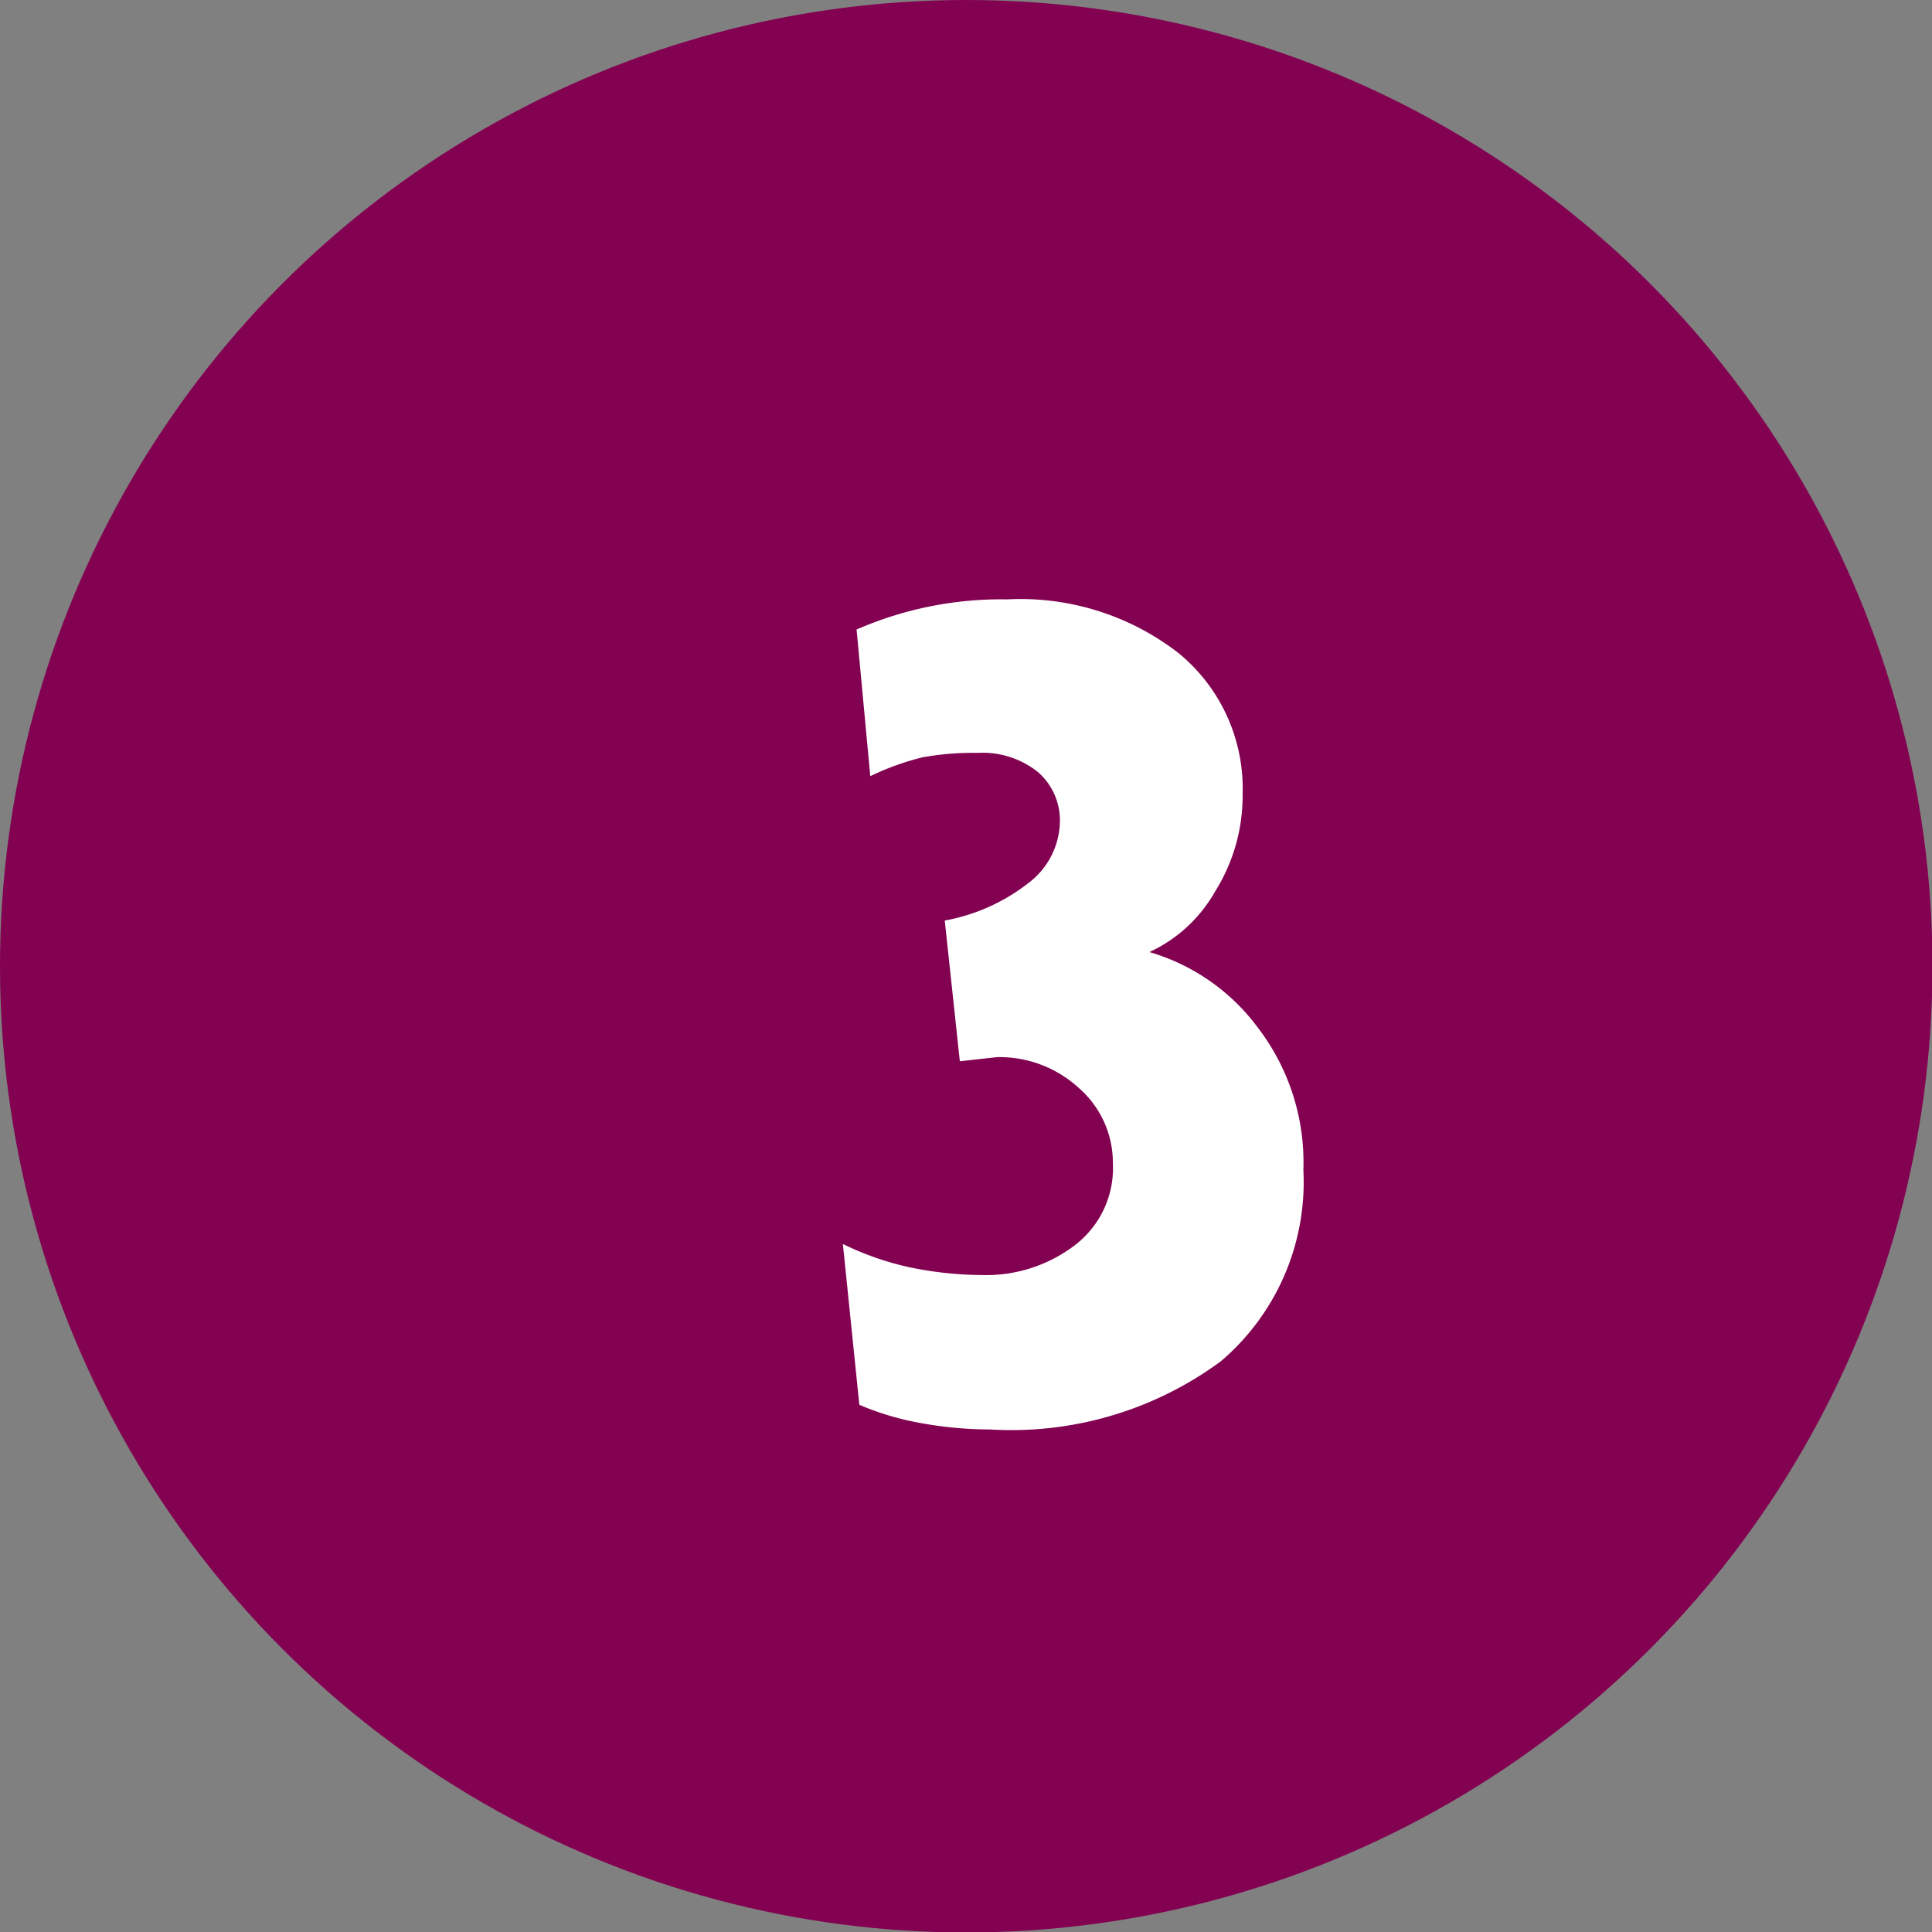
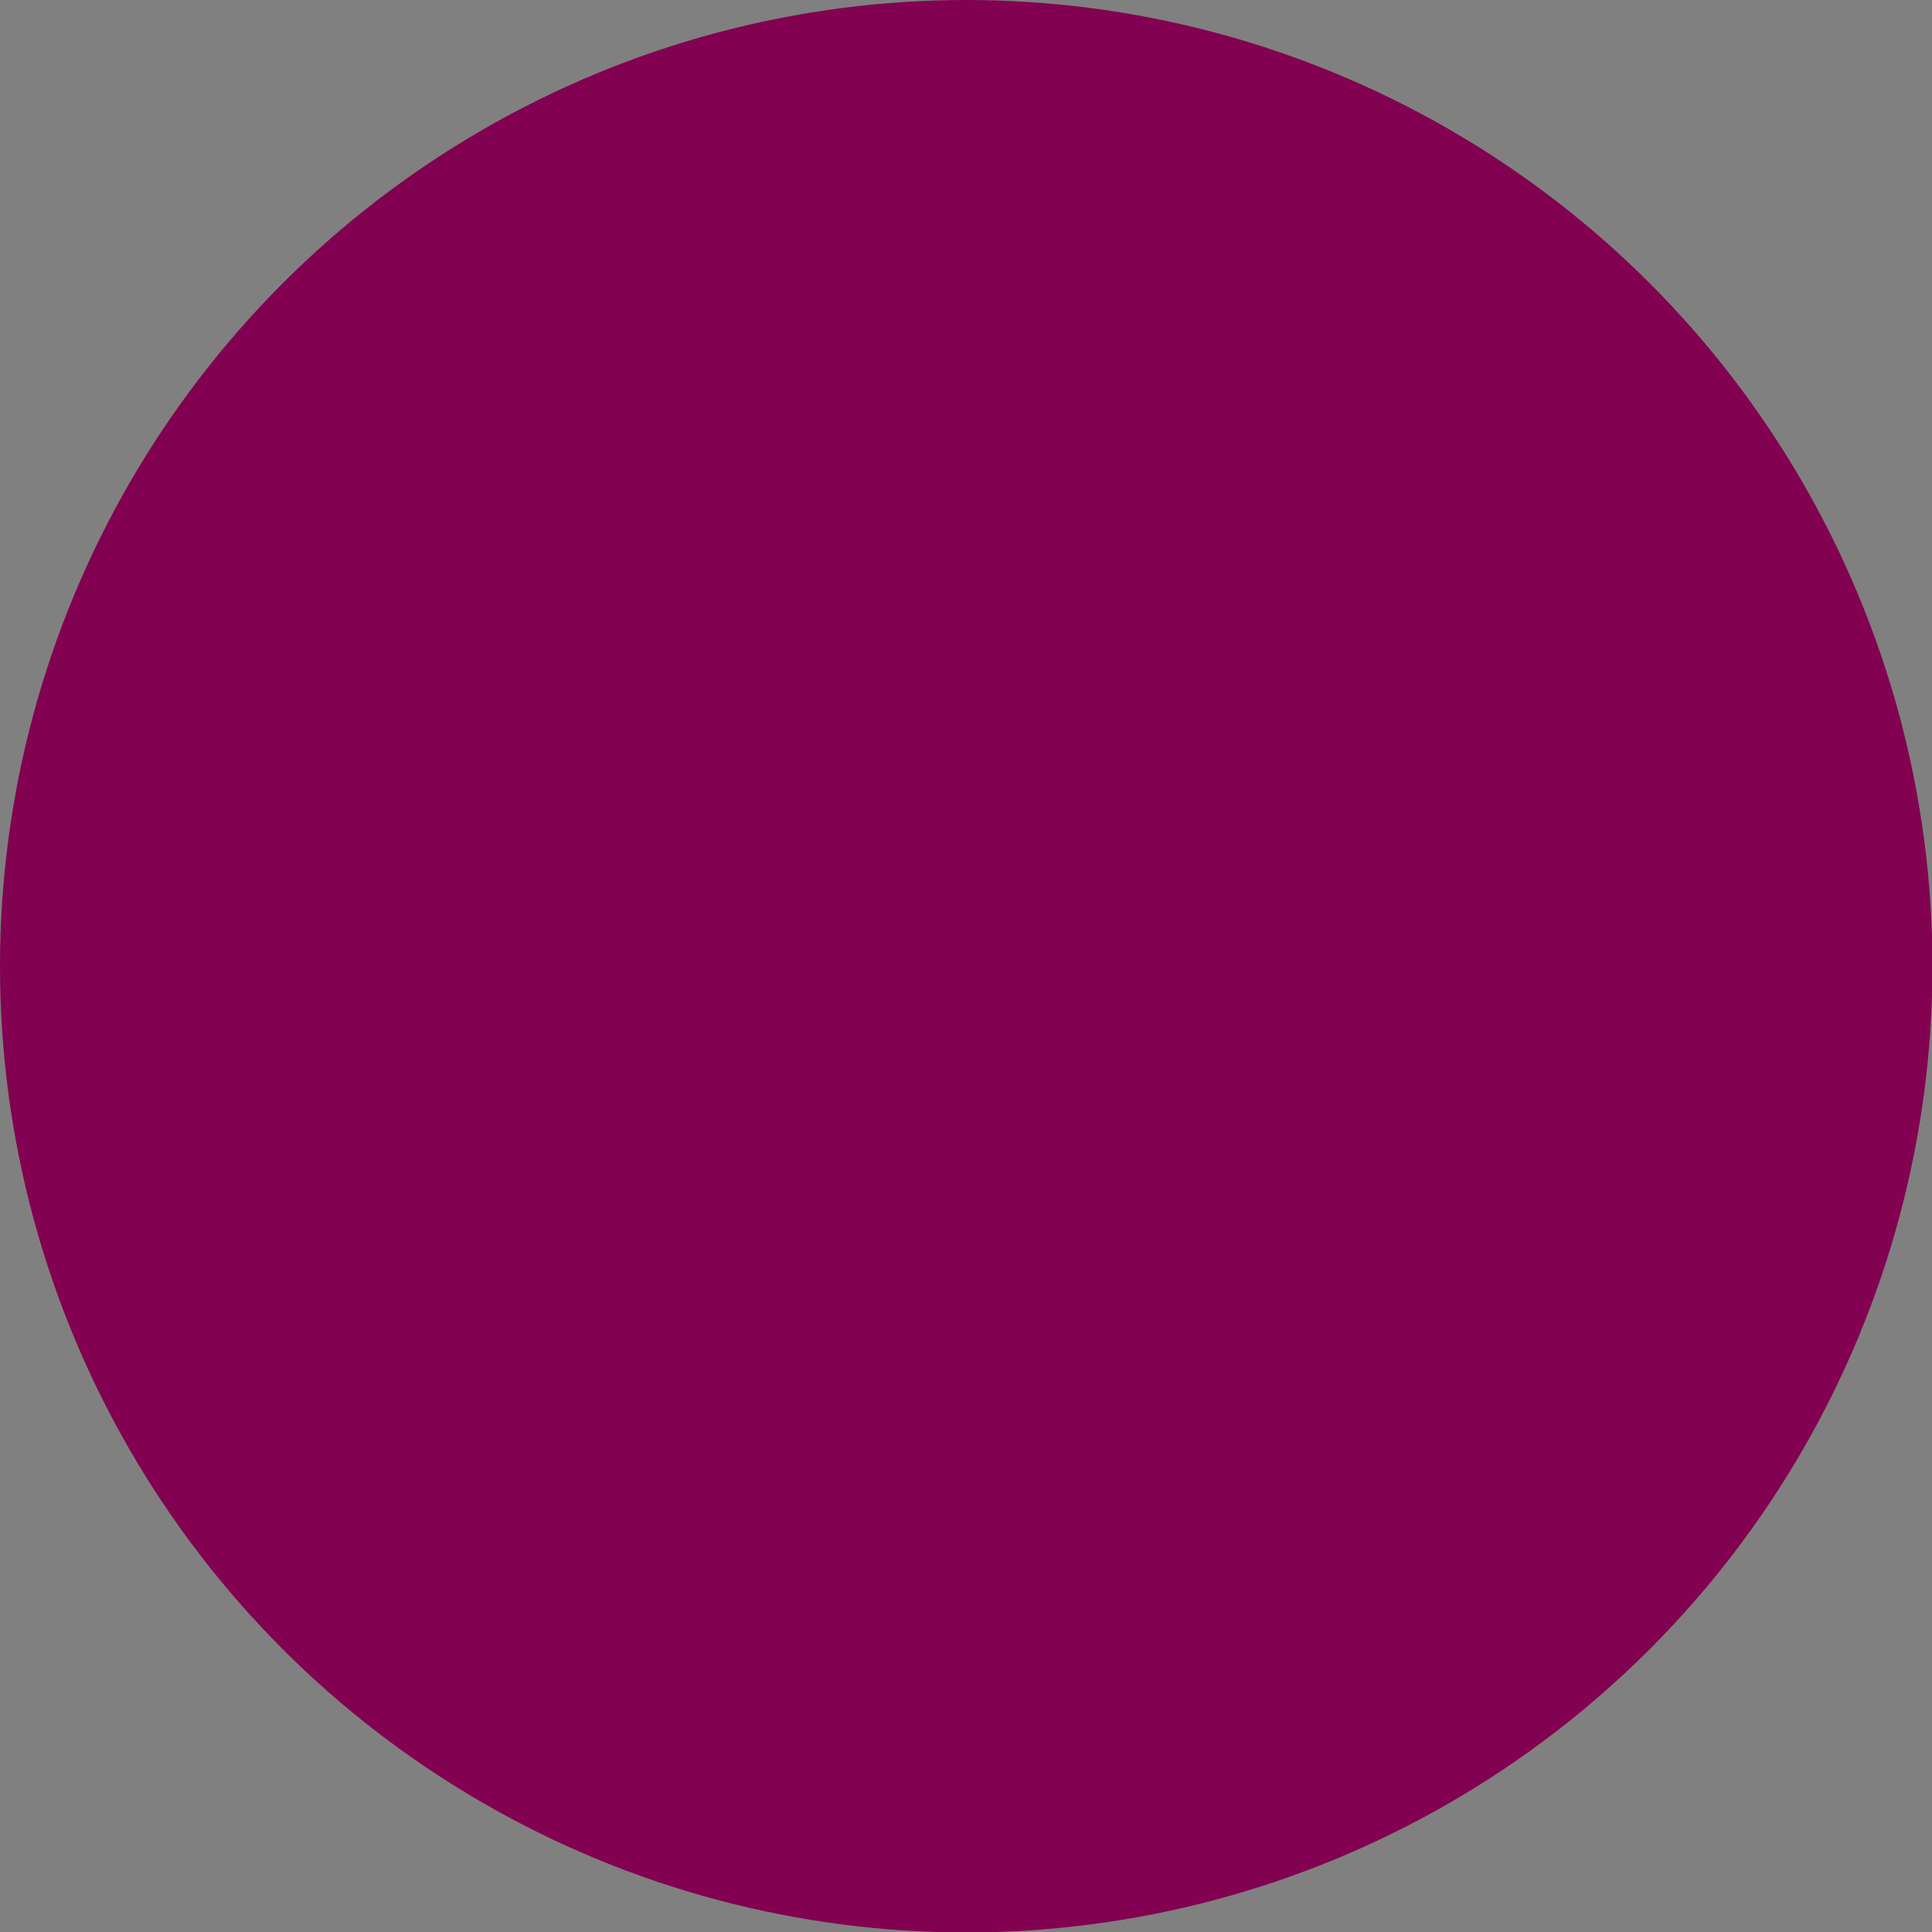
<svg xmlns="http://www.w3.org/2000/svg" viewBox="0 0 42.29 42.29">
  <rect x="0" y="0" width="42.29" height="42.29" fill="#808080" stroke="none" />
  <defs>
    <style>.cls-1{fill:#830151;}.cls-2{fill:#fff;}</style>
  </defs>
  <title>3</title>
  <g id="レイヤー_2" data-name="レイヤー 2">
    <g id="レイヤー_1-2" data-name="レイヤー 1">
      <circle class="cls-1" cx="21.15" cy="21.15" r="21.15" />
-       <path class="cls-2" d="M21.67,31.29a8.59,8.59,0,0,1-1.46-.13,6.21,6.21,0,0,1-1.4-.41l-.36-3.52a6.44,6.44,0,0,0,1.46.51,8,8,0,0,0,1.6.17,3.2,3.2,0,0,0,2-.64,2.12,2.12,0,0,0,.85-1.81,2.17,2.17,0,0,0-.74-1.64,2.57,2.57,0,0,0-1.8-.68l-.81.09-.33-3.08a4.19,4.19,0,0,0,1.83-.82A1.72,1.72,0,0,0,23.2,18a1.4,1.4,0,0,0-.48-1.1,1.94,1.94,0,0,0-1.32-.42,6.12,6.12,0,0,0-1.22.1,5.85,5.85,0,0,0-1.13.41l-.3-3.21a7.9,7.9,0,0,1,3.3-.66,5.64,5.64,0,0,1,3.74,1.17,3.83,3.83,0,0,1,1.41,3.09,3.94,3.94,0,0,1-.6,2.13,3.19,3.19,0,0,1-1.44,1.33,4.53,4.53,0,0,1,2.37,1.65,4.85,4.85,0,0,1,1,3.12,5.15,5.15,0,0,1-1.81,4.19A7.73,7.73,0,0,1,21.67,31.29Z" />
    </g>
  </g>
</svg>